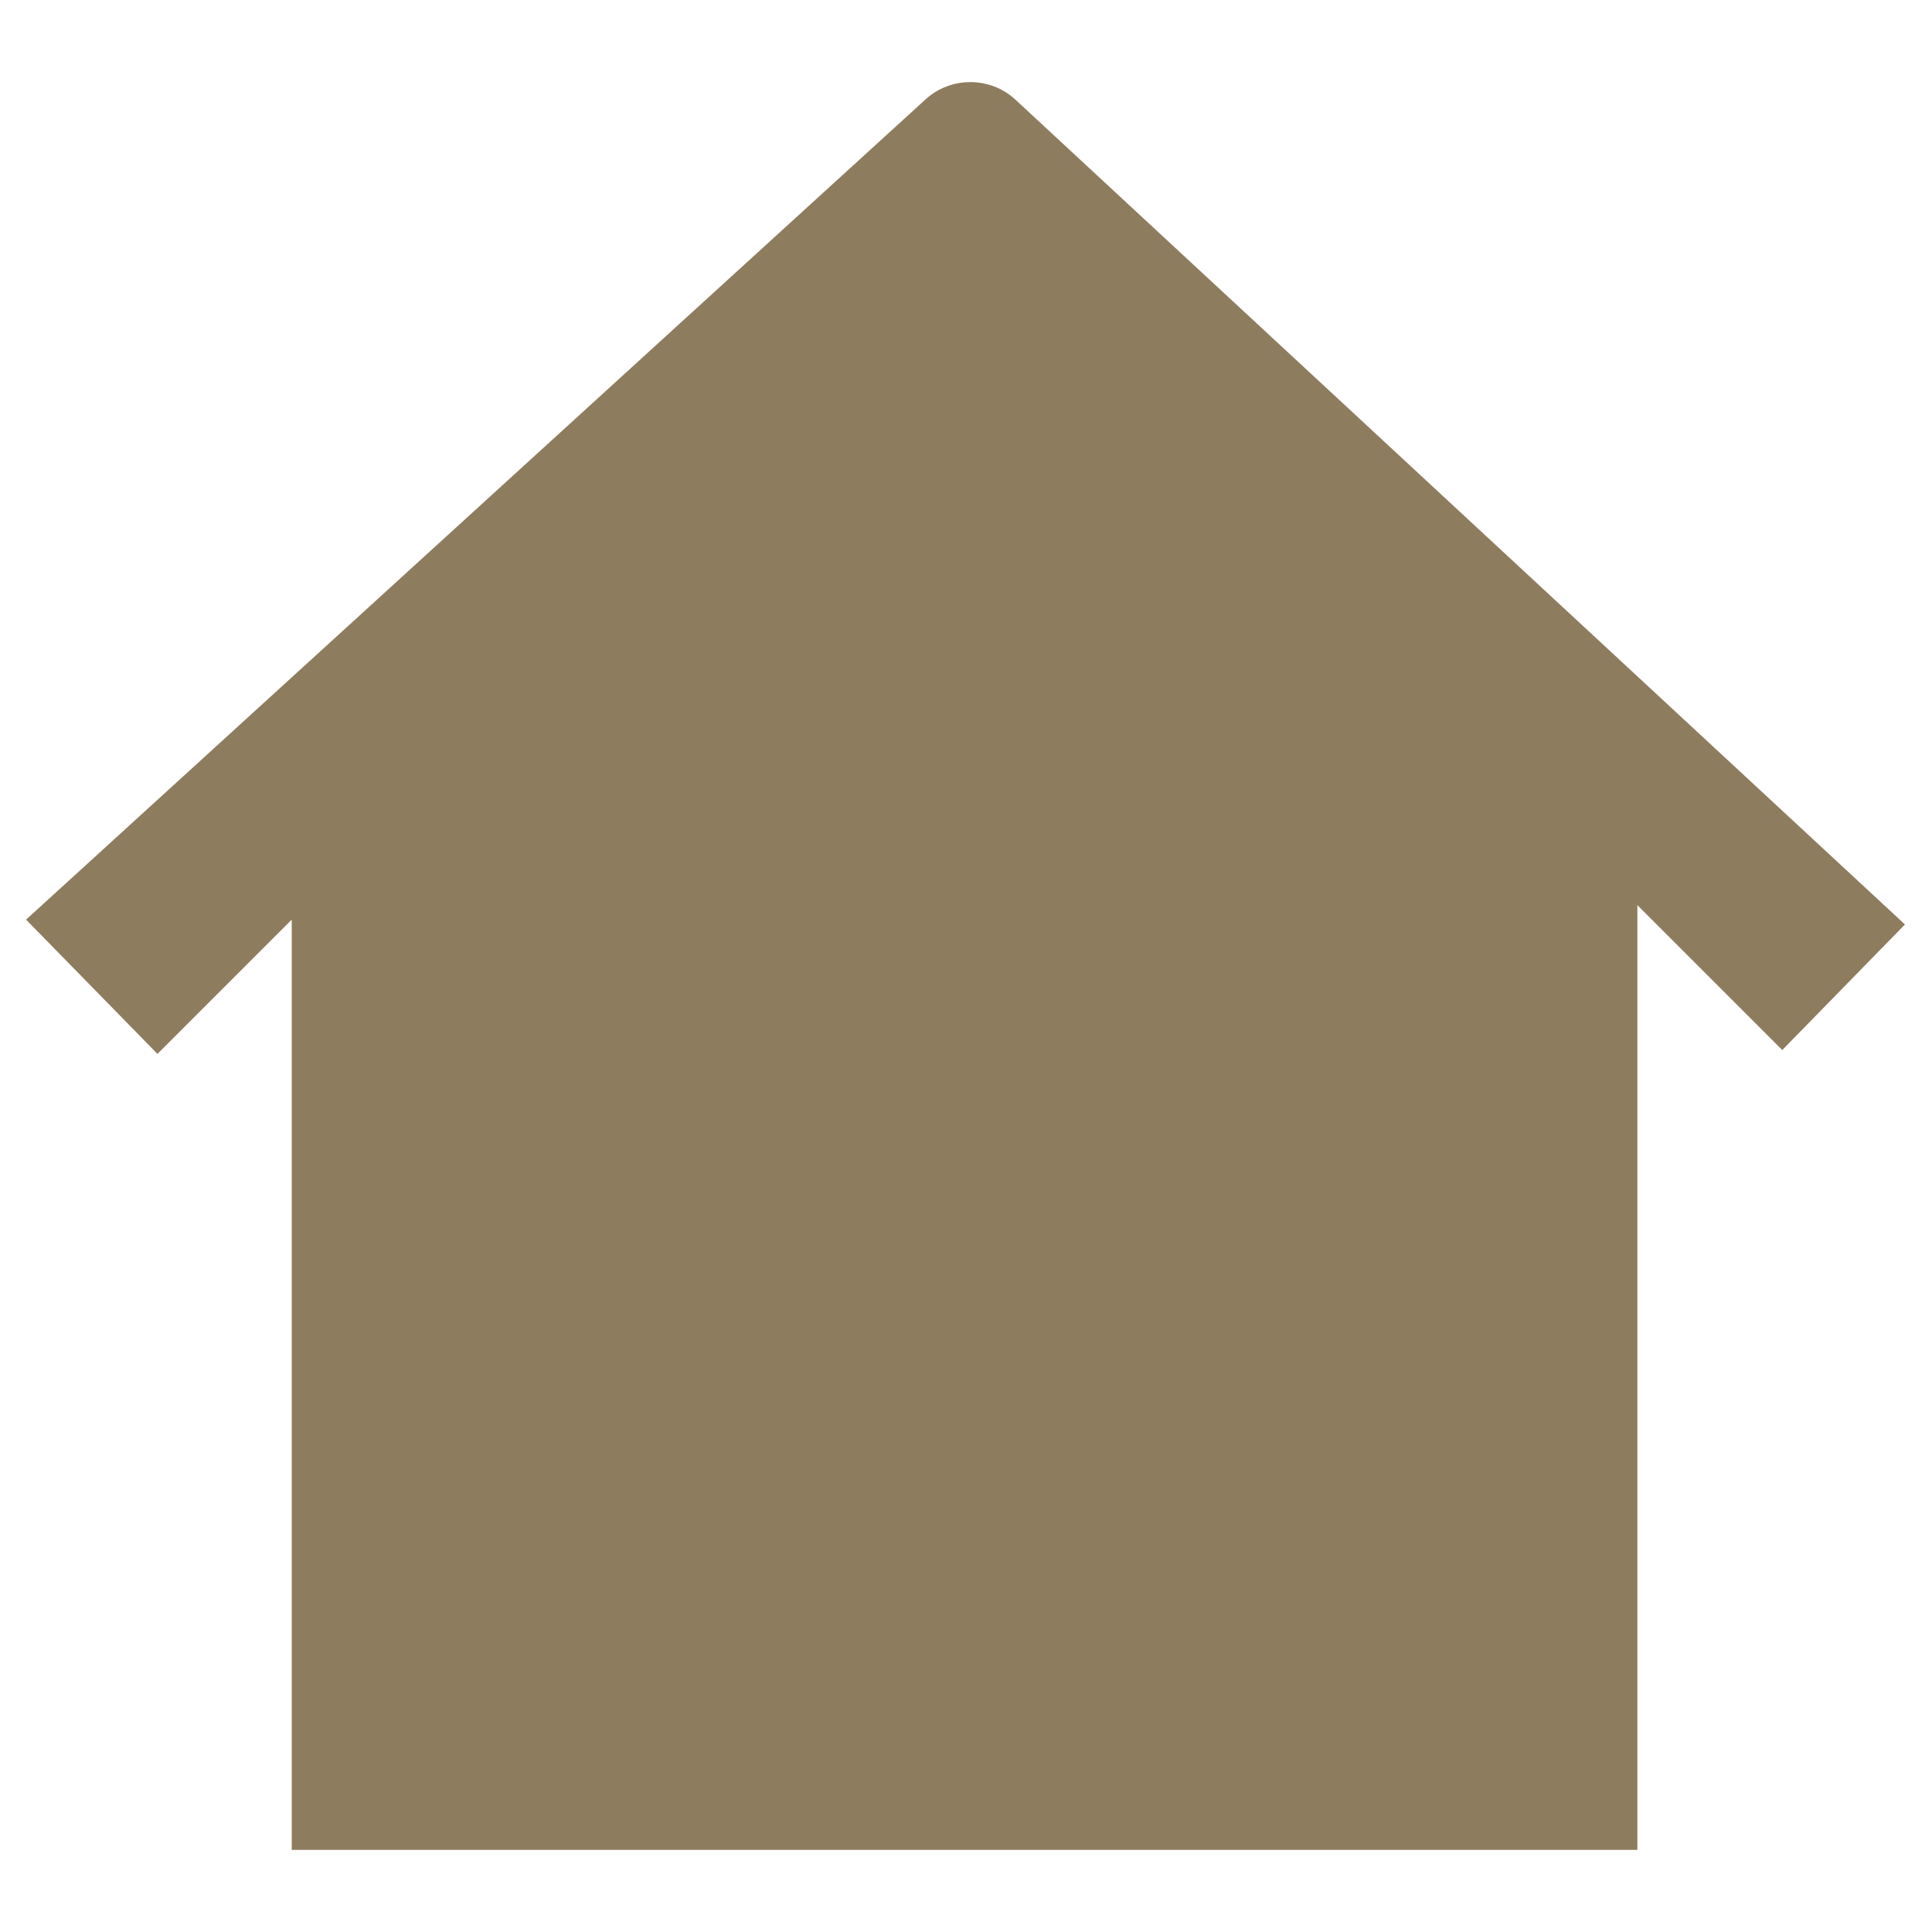
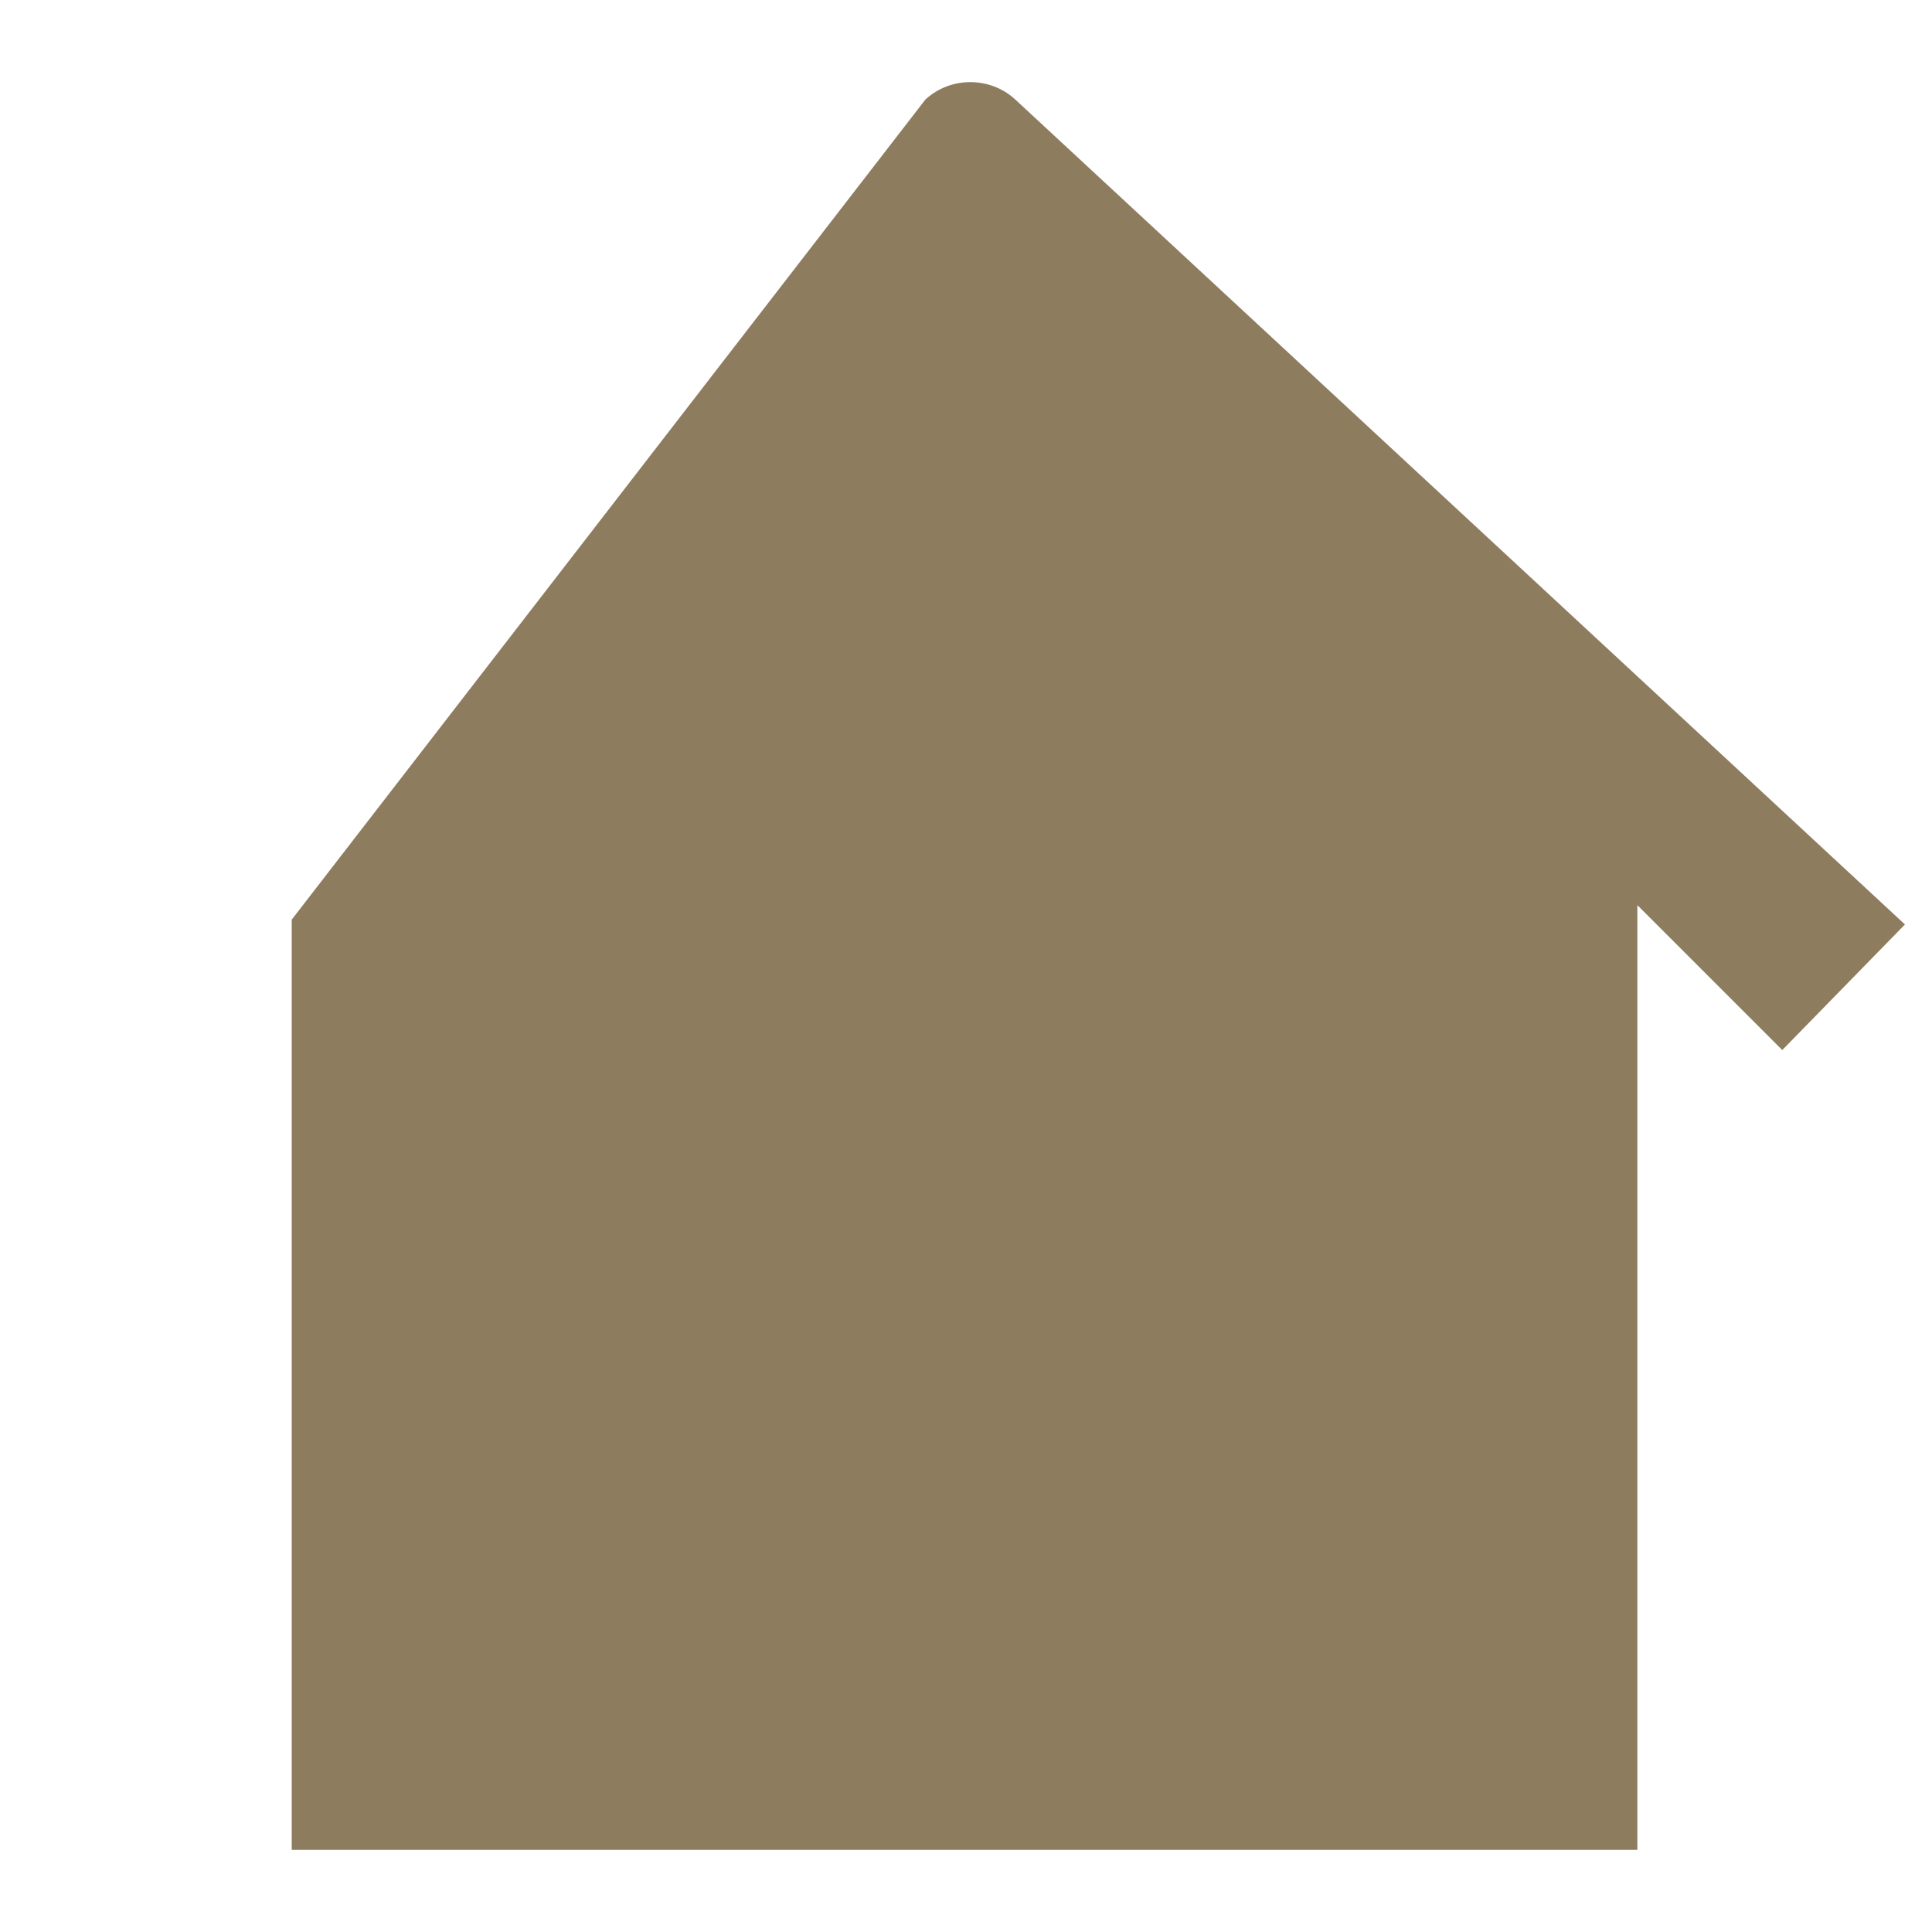
<svg xmlns="http://www.w3.org/2000/svg" id="uuid-6abb8a00-6c5b-45d7-8db8-86290919737d" width="20" height="20" viewBox="0 0 20 20">
-   <path d="M3.02,19.15v-9.63l-1.39,1.39-1.36-1.39L9.58,1.03c.26-.24.67-.24.93,0l9.21,8.54-1.27,1.3-1.5-1.5v9.78H3.02Z" style="fill:#8e7c5f;" />
+   <path d="M3.02,19.15v-9.63L9.58,1.03c.26-.24.67-.24.93,0l9.21,8.54-1.27,1.3-1.5-1.5v9.78H3.02Z" style="fill:#8e7c5f;" />
</svg>